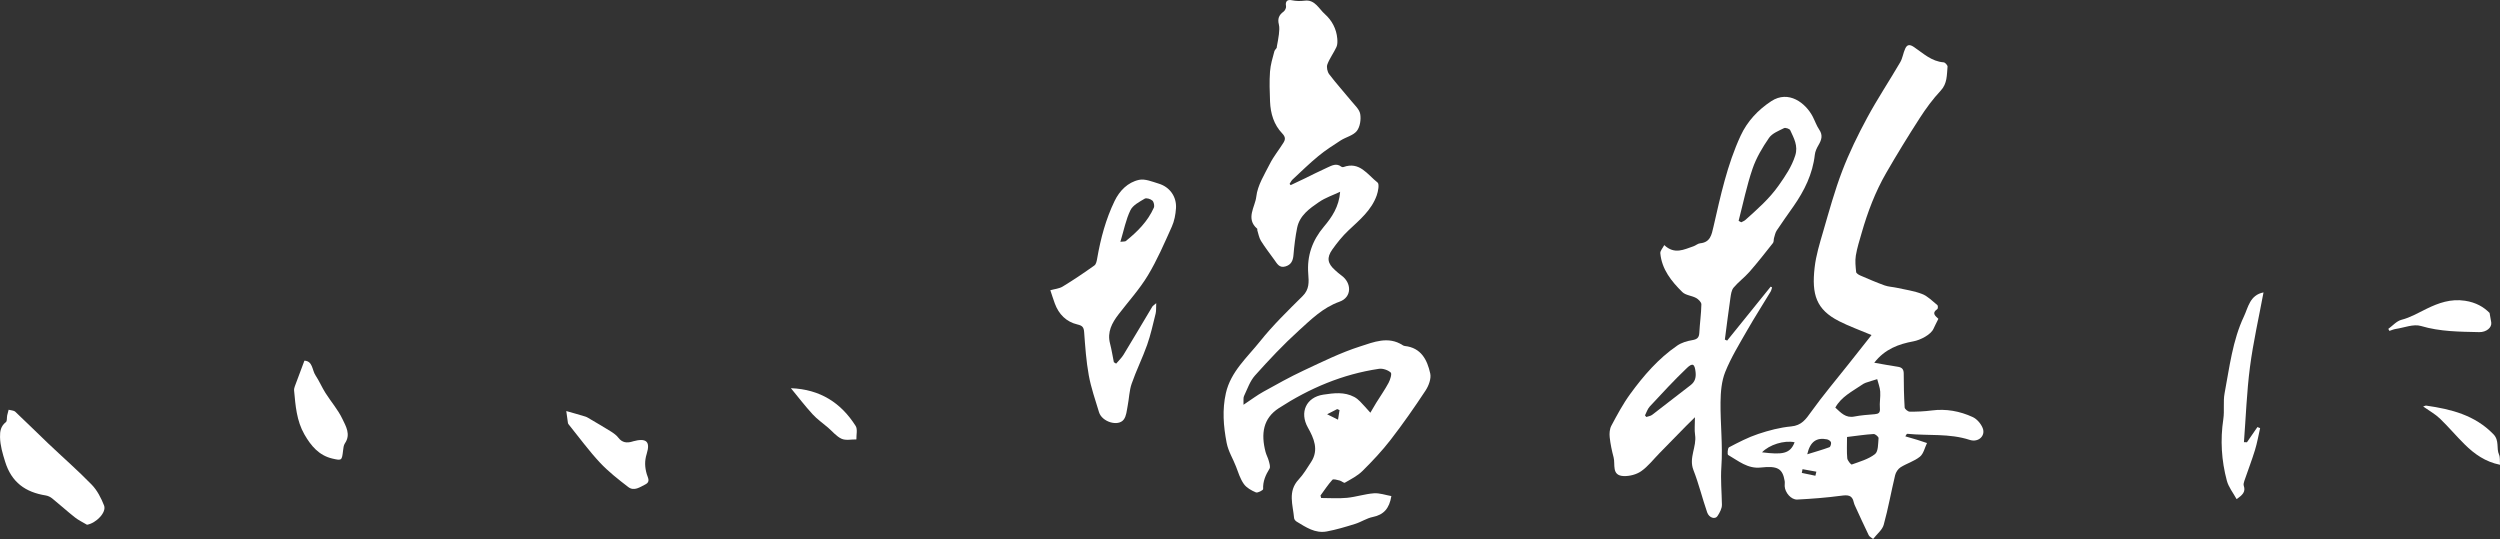
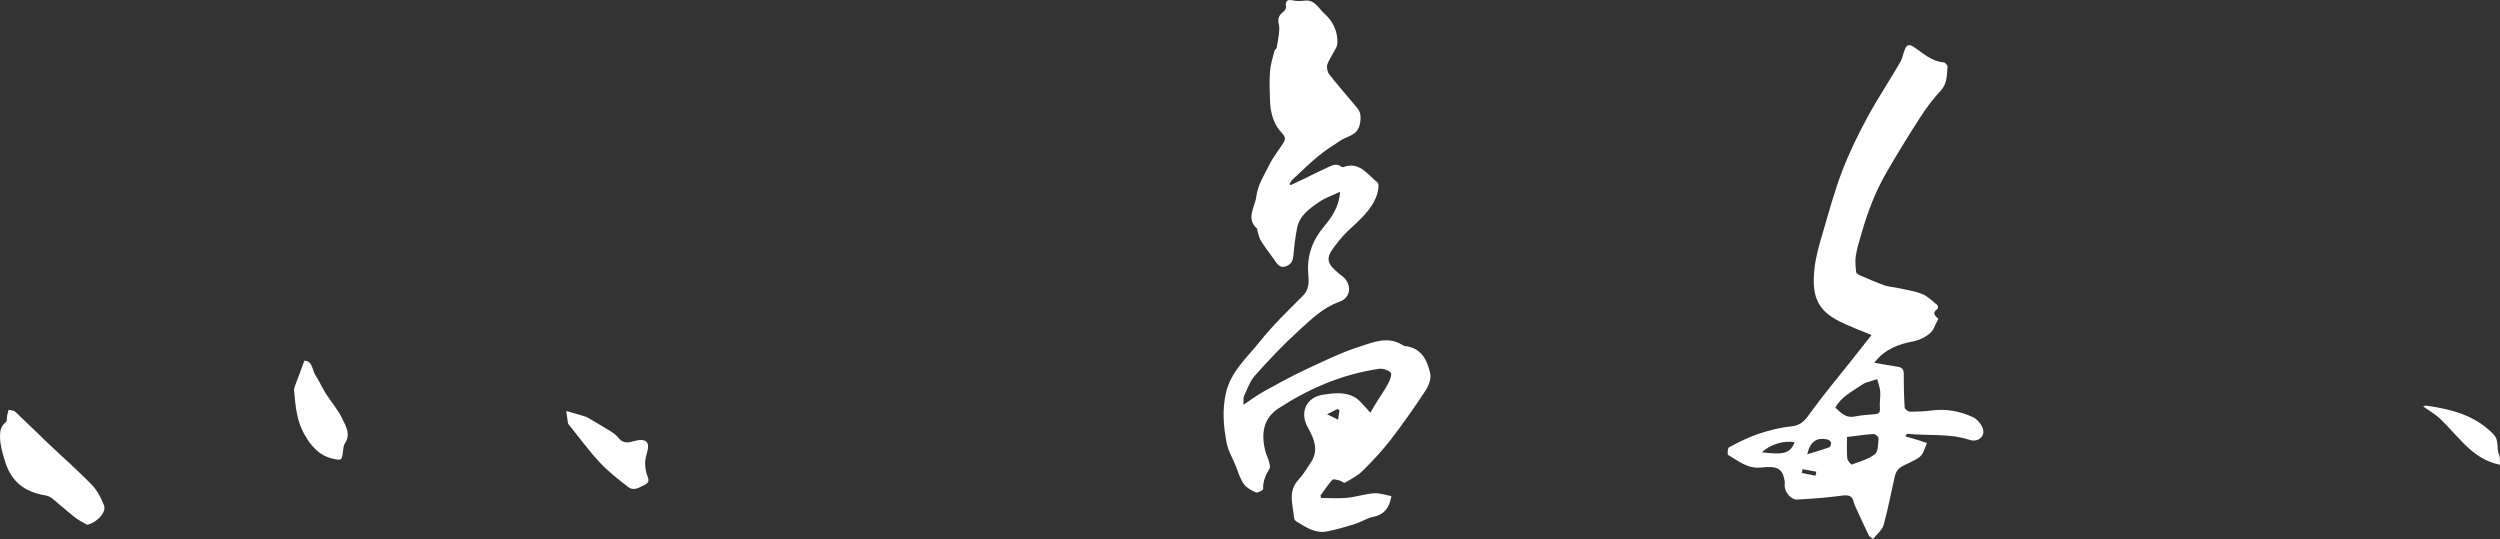
<svg xmlns="http://www.w3.org/2000/svg" version="1.1" id="レイヤー_1" x="0px" y="0px" width="404.479px" height="87.202px" viewBox="0 0 404.479 87.202" enable-background="new 0 0 404.479 87.202" xml:space="preserve">
  <rect x="0" y="0" width="404.479" height="87.202" fill="#333333" stroke="none" />
  <g>
    <path fill-rule="evenodd" clip-rule="evenodd" fill="#FFFFFF" d="M208.817,29.953c0.699-0.332,1.4-0.659,2.098-0.995   c1.285-0.621,2.558-1.273,3.858-1.86c0.711-0.321,1.456-0.75,2.244-0.125c0.08,0.063,0.243,0.092,0.339,0.057   c2.639-0.971,3.906,1.251,5.522,2.5c0.314,0.243,0.099,1.424-0.134,2.08c-0.852,2.413-2.782,3.982-4.574,5.672   c-0.977,0.922-1.838,1.994-2.617,3.093c-0.942,1.33-0.762,2.255,0.443,3.327c0.328,0.292,0.653,0.593,1.011,0.846   c1.741,1.233,1.717,3.555-0.276,4.261c-2.688,0.953-4.599,2.87-6.582,4.665c-2.507,2.27-4.836,4.75-7.095,7.271   c-0.818,0.913-1.244,2.192-1.783,3.334c-0.145,0.308-0.052,0.728-0.083,1.41c1.237-0.82,2.175-1.534,3.196-2.101   c2.148-1.194,4.298-2.397,6.522-3.438c3.004-1.405,6.004-2.894,9.147-3.901c2.168-0.694,4.56-1.719,6.894-0.2   c0.098,0.064,0.219,0.116,0.333,0.128c2.659,0.282,3.636,2.26,4.119,4.441c0.187,0.838-0.249,1.997-0.761,2.773   c-1.788,2.717-3.658,5.39-5.646,7.964c-1.383,1.789-2.947,3.452-4.556,5.045c-0.797,0.79-1.859,1.324-2.848,1.896   c-0.155,0.091-0.539-0.279-0.838-0.352c-0.395-0.095-1.019-0.296-1.179-0.12c-0.714,0.784-1.297,1.688-1.927,2.547   c0.035,0.134,0.071,0.267,0.107,0.4c1.395,0,2.799,0.104,4.182-0.028c1.462-0.142,2.893-0.627,4.354-0.734   c0.919-0.067,1.869,0.284,2.827,0.451c-0.332,2-1.231,3.021-2.999,3.379c-0.992,0.2-1.892,0.818-2.871,1.124   c-1.509,0.471-3.034,0.929-4.584,1.22c-1.867,0.351-3.373-0.686-4.874-1.592c-0.188-0.113-0.396-0.364-0.412-0.567   c-0.179-2.126-1.072-4.313,0.737-6.248c0.784-0.838,1.382-1.856,2.015-2.826c1.296-1.982,0.437-3.874-0.523-5.582   c-1.381-2.457-0.274-4.905,2.504-5.32c1.721-0.258,3.394-0.478,5.002,0.375c0.343,0.182,0.658,0.442,0.932,0.72   c0.526,0.532,1.015,1.103,1.674,1.83c0.361-0.613,0.643-1.113,0.944-1.6c0.67-1.076,1.403-2.118,2.001-3.233   c0.271-0.506,0.567-1.476,0.349-1.67c-0.461-0.41-1.289-0.69-1.903-0.6c-5.885,0.868-11.243,3.146-16.206,6.367   c-2.554,1.658-2.901,4.147-2.149,7.069c0.129,0.5,0.399,0.964,0.529,1.464c0.107,0.412,0.295,0.972,0.116,1.261   c-0.635,1.026-1.085,2.046-1.031,3.296c0.008,0.18-0.885,0.658-1.168,0.539c-0.723-0.305-1.514-0.742-1.952-1.358   c-0.587-0.827-0.904-1.858-1.271-2.827c-0.487-1.286-1.24-2.42-1.516-3.851c-0.52-2.697-0.724-5.347-0.121-8.023   c0.784-3.479,3.453-5.779,5.536-8.392c2.083-2.611,4.509-4.96,6.886-7.32c1.098-1.089,1.009-2.281,0.905-3.599   c-0.227-2.886,0.643-5.389,2.532-7.625c1.297-1.536,2.446-3.228,2.627-5.642c-1.144,0.541-2.379,0.948-3.41,1.653   c-1.541,1.053-3.146,2.173-3.551,4.188c-0.288,1.437-0.465,2.903-0.586,4.365c-0.078,0.936-0.366,1.602-1.317,1.875   c-0.983,0.282-1.34-0.457-1.778-1.067c-0.732-1.021-1.509-2.014-2.171-3.078c-0.313-0.503-0.407-1.144-0.593-1.724   c-0.022-0.071,0.032-0.196-0.007-0.229c-1.918-1.639-0.335-3.545-0.154-5.192c0.203-1.837,1.33-3.604,2.201-5.327   c0.605-1.197,1.48-2.254,2.19-3.401c0.318-0.514,0.374-0.916-0.2-1.513c-1.341-1.394-1.889-3.218-1.965-5.141   c-0.063-1.611-0.121-3.233-0.007-4.838c0.08-1.125,0.419-2.239,0.716-3.337c0.067-0.251,0.436-0.421,0.389-0.728   c0.115-0.66,0.265-1.316,0.334-1.98c0.056-0.529,0.12-1.094-0.006-1.597c-0.228-0.903-0.001-1.529,0.75-2.068   c0.238-0.171,0.463-0.622,0.411-0.889c-0.161-0.825,0.261-1.104,0.905-0.967c0.728,0.155,1.401,0.159,2.141,0.07   c1.624-0.197,2.27,1.321,3.228,2.17c1.138,1.008,1.887,2.39,2.016,3.984c0.036,0.447,0.045,0.959-0.135,1.348   c-0.443,0.959-1.105,1.827-1.47,2.809c-0.166,0.445-0.002,1.202,0.3,1.599c1.129,1.487,2.393,2.872,3.573,4.321   c0.546,0.669,1.314,1.349,1.445,2.115c0.15,0.879-0.025,2.074-0.554,2.741c-0.586,0.739-1.763,0.983-2.622,1.536   c-1.233,0.792-2.473,1.595-3.601,2.525c-1.444,1.19-2.788,2.504-4.159,3.781c-0.206,0.191-0.329,0.471-0.49,0.71   C208.705,29.812,208.761,29.882,208.817,29.953z M214.718,67.024c0.801,0.398,1.282,0.638,1.763,0.877   c0.082-0.517,0.163-1.034,0.244-1.551c-0.126-0.055-0.252-0.109-0.378-0.164C215.933,66.399,215.518,66.613,214.718,67.024z" />
    <path fill-rule="evenodd" clip-rule="evenodd" fill="#FFFFFF" d="M313.615,51.584c-0.325,0.658-0.575,1.12-0.786,1.599   c-0.428,0.975-2.143,1.836-3.236,2.039c-2.388,0.441-4.647,1.25-6.352,3.466c1.4,0.242,2.596,0.473,3.798,0.649   c0.667,0.099,0.965,0.386,0.967,1.095c0.004,1.832,0.039,3.665,0.15,5.492c0.016,0.254,0.53,0.676,0.816,0.679   c1.187,0.013,2.383-0.039,3.56-0.192c2.329-0.304,4.551,0.105,6.637,1.066c0.68,0.312,1.33,1.071,1.613,1.779   c0.501,1.25-0.684,2.378-2.107,1.913c-3.303-1.078-6.72-0.646-10.074-0.981c-0.07-0.007-0.146,0.048-0.336,0.409   c0.646,0.188,1.295,0.368,1.938,0.566c0.526,0.161,1.046,0.344,1.569,0.517c-0.366,0.752-0.551,1.724-1.139,2.204   c-0.906,0.741-2.125,1.085-3.135,1.72c-0.406,0.256-0.766,0.797-0.88,1.272c-0.644,2.673-1.118,5.389-1.85,8.034   c-0.227,0.822-1.076,1.472-1.711,2.291c-0.267-0.22-0.595-0.363-0.714-0.608c-0.767-1.577-1.489-3.176-2.223-4.77   c-0.082-0.181-0.159-0.369-0.199-0.562c-0.246-1.195-0.982-1.195-2.026-1.058c-2.357,0.312-4.736,0.498-7.112,0.619   c-0.996,0.052-1.989-1.135-2.037-2.161c-0.014-0.276,0.045-0.561,0-0.829c-0.332-2.002-1.119-2.499-3.85-2.193   c-2.146,0.241-3.645-1.084-5.295-2.029c-0.156-0.09-0.082-1.125,0.138-1.24c1.529-0.802,3.08-1.611,4.712-2.156   c1.727-0.576,3.532-1.056,5.336-1.221c1.69-0.153,2.375-1.152,3.241-2.361c1.9-2.653,4.016-5.151,6.043-7.714   c1.222-1.544,2.442-3.089,3.726-4.712c-1.893-0.799-3.617-1.412-5.235-2.234c-3.72-1.889-4.476-4.322-3.967-8.723   c0.225-1.95,0.816-3.871,1.371-5.768c0.964-3.302,1.869-6.635,3.097-9.841c1.132-2.953,2.533-5.822,4.039-8.607   c1.654-3.059,3.588-5.965,5.343-8.972c0.387-0.664,0.474-1.496,0.805-2.201c0.311-0.66,0.708-0.725,1.416-0.247   c1.488,1.005,2.838,2.331,4.8,2.472c0.237,0.017,0.652,0.479,0.631,0.701c-0.133,1.355-0.021,2.727-1.124,3.9   c-1.271,1.352-2.384,2.881-3.393,4.444c-1.876,2.907-3.686,5.86-5.415,8.856c-1.753,3.039-2.994,6.31-3.96,9.68   c-0.349,1.217-0.742,2.433-0.946,3.677c-0.143,0.867-0.041,1.786,0.05,2.671c0.021,0.211,0.408,0.446,0.675,0.561   c1.3,0.561,2.601,1.125,3.932,1.604c0.631,0.227,1.335,0.24,1.998,0.388c1.367,0.305,2.786,0.494,4.076,1.003   c0.918,0.363,1.674,1.155,2.467,1.798c0.107,0.088,0.1,0.559-0.006,0.632C312.411,50.712,313.229,51.18,313.615,51.584z    M296.938,65.945c0.899,0.822,1.67,1.726,3.075,1.446c1.081-0.214,2.193-0.281,3.295-0.376c0.621-0.054,0.909-0.224,0.844-0.957   c-0.079-0.895,0.115-1.812,0.051-2.708c-0.048-0.678-0.317-1.34-0.488-2.008c-0.623,0.193-1.25,0.376-1.867,0.588   c-0.222,0.077-0.432,0.208-0.627,0.342C299.664,63.34,297.909,64.183,296.938,65.945z M298.834,70.7   c0,1.245-0.065,2.352,0.036,3.443c0.034,0.374,0.61,1.053,0.729,1.011c1.299-0.47,2.71-0.86,3.762-1.688   c0.545-0.43,0.492-1.687,0.573-2.581c0.019-0.208-0.534-0.681-0.801-0.664C301.76,70.306,300.396,70.512,298.834,70.7z    M290.352,71.553c-1.712-0.354-4.101,0.403-5.271,1.628C288.323,73.58,289.638,73.461,290.352,71.553z M292.398,73.499   c1.302-0.403,2.46-0.73,3.587-1.144c0.171-0.063,0.318-0.555,0.255-0.787c-0.058-0.211-0.399-0.438-0.649-0.487   C293.915,70.75,292.859,71.437,292.398,73.499z M293.715,76.974c0.052-0.221,0.104-0.44,0.157-0.66   c-0.746-0.135-1.492-0.27-2.238-0.405c-0.039,0.201-0.079,0.401-0.118,0.602C292.249,76.666,292.981,76.82,293.715,76.974z" />
-     <path fill-rule="evenodd" clip-rule="evenodd" fill="#FFFFFF" d="M279.438,55.105c2.35-2.911,4.698-5.822,7.048-8.732   c0.074,0.043,0.147,0.086,0.222,0.129c-0.078,0.23-0.119,0.483-0.241,0.686c-1.266,2.098-2.591,4.162-3.807,6.288   c-1.253,2.193-2.592,4.369-3.53,6.698c-0.604,1.5-0.744,3.263-0.763,4.911c-0.039,3.472,0.379,6.963,0.138,10.413   c-0.146,2.09,0.054,4.109,0.088,6.161c0.011,0.615-0.362,1.298-0.722,1.842c-0.383,0.577-1.359,0.284-1.664-0.595   c-0.787-2.271-1.351-4.626-2.227-6.859c-0.781-1.995,0.567-3.773,0.268-5.691c-0.126-0.808-0.021-1.65-0.021-2.849   c-0.632,0.623-1.034,1.009-1.424,1.406c-1.45,1.478-2.895,2.96-4.344,4.438c-0.963,0.982-1.824,2.112-2.933,2.888   c-0.766,0.534-1.886,0.821-2.83,0.784c-2.007-0.079-1.326-1.886-1.628-3.023c-0.284-1.068-0.517-2.162-0.633-3.26   c-0.065-0.613-0.011-1.344,0.272-1.871c0.935-1.747,1.876-3.515,3.039-5.112c2.158-2.964,4.557-5.745,7.61-7.841   c0.69-0.474,1.584-0.743,2.421-0.882c0.776-0.129,1.117-0.378,1.158-1.184c0.079-1.539,0.305-3.072,0.333-4.61   c0.007-0.347-0.479-0.825-0.854-1.03c-0.709-0.389-1.692-0.43-2.226-0.957c-1.76-1.738-3.324-3.669-3.563-6.276   c-0.036-0.394,0.387-0.829,0.638-1.325c1.674,1.578,3.199,0.701,4.715,0.198c0.375-0.125,0.71-0.45,1.082-0.486   c1.651-0.161,1.861-1.355,2.16-2.655c1.15-5.009,2.219-10.048,4.398-14.752c1.091-2.354,2.816-4.177,4.944-5.579   c2.832-1.866,5.591,0.312,6.717,2.478c0.366,0.705,0.623,1.479,1.065,2.13c0.624,0.918,0.355,1.678-0.137,2.511   c-0.274,0.466-0.524,1.002-0.583,1.529c-0.349,3.126-1.689,5.827-3.455,8.359c-0.906,1.3-1.835,2.585-2.709,3.906   c-0.231,0.351-0.314,0.804-0.438,1.219c-0.078,0.263-0.016,0.611-0.167,0.803c-1.241,1.573-2.479,3.151-3.798,4.659   c-0.797,0.911-1.803,1.642-2.577,2.567c-0.348,0.415-0.43,1.1-0.515,1.679c-0.324,2.238-0.601,4.483-0.896,6.725   C279.194,54.997,279.315,55.051,279.438,55.105z M281.293,35.728c0.142,0.079,0.283,0.157,0.424,0.236   c0.227-0.125,0.488-0.213,0.676-0.382c1.917-1.726,3.851-3.399,5.369-5.557c1.09-1.549,2.114-3.04,2.692-4.867   c0.496-1.57-0.221-2.806-0.811-4.089c-0.107-0.231-0.769-0.455-1.001-0.338c-0.866,0.436-1.919,0.836-2.429,1.576   c-1.067,1.551-2.067,3.229-2.671,5C282.606,30.05,282.025,32.914,281.293,35.728z M266.145,67.205   c0.071,0.087,0.142,0.174,0.212,0.26c0.317-0.111,0.689-0.15,0.944-0.345c2.083-1.587,4.134-3.216,6.218-4.802   c0.728-0.554,0.903-1.247,0.813-2.104c-0.137-1.315-0.465-1.57-1.39-0.689c-2.092,1.993-4.051,4.127-6.022,6.243   C266.561,66.152,266.398,66.72,266.145,67.205z" />
-     <path fill-rule="evenodd" clip-rule="evenodd" fill="#FFFFFF" d="M180.579,58.835c0.405-0.48,0.88-0.918,1.203-1.448   c1.573-2.581,3.103-5.188,4.656-7.781c0.074-0.123,0.222-0.201,0.63-0.556c-0.038,0.766,0.013,1.249-0.098,1.691   c-0.422,1.698-0.795,3.419-1.376,5.065c-0.75,2.122-1.766,4.149-2.501,6.274c-0.393,1.136-0.411,2.397-0.648,3.593   c-0.149,0.754-0.202,1.633-0.632,2.204c-0.9,1.194-3.527,0.385-4.003-1.188c-0.599-1.979-1.288-3.95-1.657-5.976   c-0.419-2.298-0.576-4.65-0.749-6.986c-0.058-0.789-0.29-1.043-1.073-1.227c-1.818-0.427-3.028-1.649-3.674-3.403   c-0.26-0.707-0.482-1.427-0.722-2.142c0.672-0.19,1.426-0.247,2.001-0.596c1.754-1.067,3.46-2.218,5.131-3.412   c0.29-0.207,0.384-0.77,0.457-1.188c0.556-3.194,1.39-6.31,2.803-9.231c0.808-1.67,2.135-3.029,3.951-3.426   c0.978-0.213,2.152,0.295,3.198,0.611c1.778,0.536,2.909,2.11,2.789,3.979c-0.065,1.009-0.265,2.07-0.676,2.984   c-1.204,2.677-2.37,5.396-3.882,7.899c-1.349,2.232-3.138,4.199-4.734,6.282c-1.069,1.395-1.863,2.855-1.38,4.72   c0.258,0.994,0.415,2.014,0.618,3.023C180.334,58.679,180.456,58.757,180.579,58.835z M181.268,39.123   c0.566-0.07,0.763-0.034,0.865-0.115c1.873-1.5,3.554-3.177,4.548-5.403c0.136-0.306,0.006-0.933-0.236-1.153   c-0.289-0.263-0.966-0.473-1.238-0.311c-0.854,0.512-1.917,1.053-2.312,1.868C182.158,35.527,181.835,37.247,181.268,39.123z" />
    <path fill-rule="evenodd" clip-rule="evenodd" fill="#FFFFFF" d="M14.077,84.901c-0.658-0.394-1.366-0.725-1.963-1.195   c-1.246-0.982-2.422-2.054-3.654-3.053c-0.293-0.238-0.681-0.432-1.05-0.491c-3.286-0.522-5.542-2.108-6.583-5.474   c-0.411-1.328-0.792-2.584-0.823-3.971c-0.021-0.966,0.126-1.777,0.95-2.424c0.216-0.17,0.13-0.711,0.205-1.077   c0.063-0.311,0.156-0.615,0.236-0.922c0.366,0.103,0.835,0.096,1.081,0.326c1.818,1.702,3.578,3.467,5.384,5.183   c2.327,2.209,4.752,4.32,6.984,6.619c0.886,0.912,1.519,2.157,1.992,3.358C17.271,82.89,15.559,84.647,14.077,84.901z" />
-     <path fill-rule="evenodd" clip-rule="evenodd" fill="#FFFFFF" d="M363.54,71.554c0.564-0.819,1.128-1.64,1.691-2.459   c0.146,0.058,0.292,0.115,0.438,0.173c-0.274,1.193-0.48,2.406-0.84,3.573c-0.513,1.666-1.145,3.296-1.708,4.947   c-0.087,0.256-0.177,0.578-0.097,0.812c0.332,0.961-0.186,1.486-1.165,2.151c-0.551-1.013-1.294-1.932-1.573-2.975   c-0.873-3.264-1.08-6.588-0.573-9.96c0.208-1.382-0.049-2.84,0.21-4.205c0.796-4.212,1.286-8.537,3.14-12.448   c0.669-1.412,0.938-3.427,3.154-3.855c-0.757,4.079-1.666,8.046-2.19,12.062c-0.524,4.03-0.666,8.11-0.976,12.168   C363.215,71.543,363.377,71.549,363.54,71.554z" />
    <path fill-rule="evenodd" clip-rule="evenodd" fill="#FFFFFF" d="M49.251,58.354c1.363,0.057,1.23,1.523,1.794,2.371   c0.606,0.909,1.032,1.937,1.618,2.861c0.893,1.41,2.023,2.696,2.732,4.188c0.563,1.184,1.402,2.518,0.402,3.966   c-0.21,0.306-0.243,0.755-0.29,1.146c-0.194,1.624-0.193,1.663-1.736,1.305c-2.175-0.506-3.468-2.072-4.519-3.903   c-1.267-2.205-1.445-4.667-1.671-7.115c-0.021-0.225,0.045-0.472,0.125-0.688C48.204,61.131,48.715,59.784,49.251,58.354z" />
    <path fill-rule="evenodd" clip-rule="evenodd" fill="#FFFFFF" d="M91.619,66.503c0.909,0.261,1.997,0.56,3.075,0.89   c0.281,0.087,0.538,0.261,0.794,0.412c1.135,0.67,2.278,1.328,3.392,2.03c0.433,0.273,0.872,0.598,1.178,0.997   c0.615,0.803,1.371,0.863,2.24,0.613c0.039-0.011,0.074-0.032,0.112-0.042c2.11-0.573,2.857-0.021,2.225,2.01   c-0.374,1.199-0.309,2.188,0.006,3.297c0.159,0.56,0.644,1.233-0.223,1.663c-0.88,0.437-1.823,1.154-2.774,0.423   c-1.602-1.232-3.217-2.493-4.591-3.963c-1.763-1.888-3.293-3.992-4.921-6.005c-0.098-0.121-0.222-0.255-0.245-0.397   C91.771,67.708,91.683,66.981,91.619,66.503z" />
-     <path fill-rule="evenodd" clip-rule="evenodd" fill="#FFFFFF" d="M402.793,50.629c0.115,0.655,0.206,1.097,0.271,1.543   c0.12,0.833-0.806,1.59-1.946,1.564c-3.167-0.072-6.312-0.069-9.43-0.994c-1.205-0.357-2.708,0.273-4.072,0.48   c-0.351,0.053-0.687,0.207-1.028,0.315c-0.061-0.109-0.121-0.218-0.181-0.327c0.702-0.506,1.339-1.263,2.12-1.465   c1.503-0.388,2.767-1.153,4.128-1.812c1.867-0.904,3.825-1.625,6.158-1.275C400.601,48.927,401.837,49.666,402.793,50.629z" />
    <path fill-rule="evenodd" clip-rule="evenodd" fill="#FFFFFF" d="M392.045,65.766c0.226-0.065,0.374-0.159,0.506-0.14   c4.021,0.58,7.846,1.525,10.851,4.616c1.021,1.05,0.447,2.262,0.922,3.318c0.192,0.43,0.104,0.986,0.156,1.638   c-2.391-0.488-4.137-1.743-5.693-3.274c-1.386-1.363-2.635-2.867-4.038-4.212C393.991,66.988,393.038,66.468,392.045,65.766z" />
-     <path fill-rule="evenodd" clip-rule="evenodd" fill="#FFFFFF" d="M127.961,62.806c4.757,0.182,8.123,2.393,10.476,6.107   c0.34,0.537,0.095,1.444,0.121,2.181c-0.807-0.015-1.718,0.201-2.395-0.104c-0.833-0.376-1.471-1.187-2.195-1.807   c-0.843-0.722-1.77-1.364-2.513-2.178C130.228,65.664,129.12,64.212,127.961,62.806z" />
  </g>
</svg>